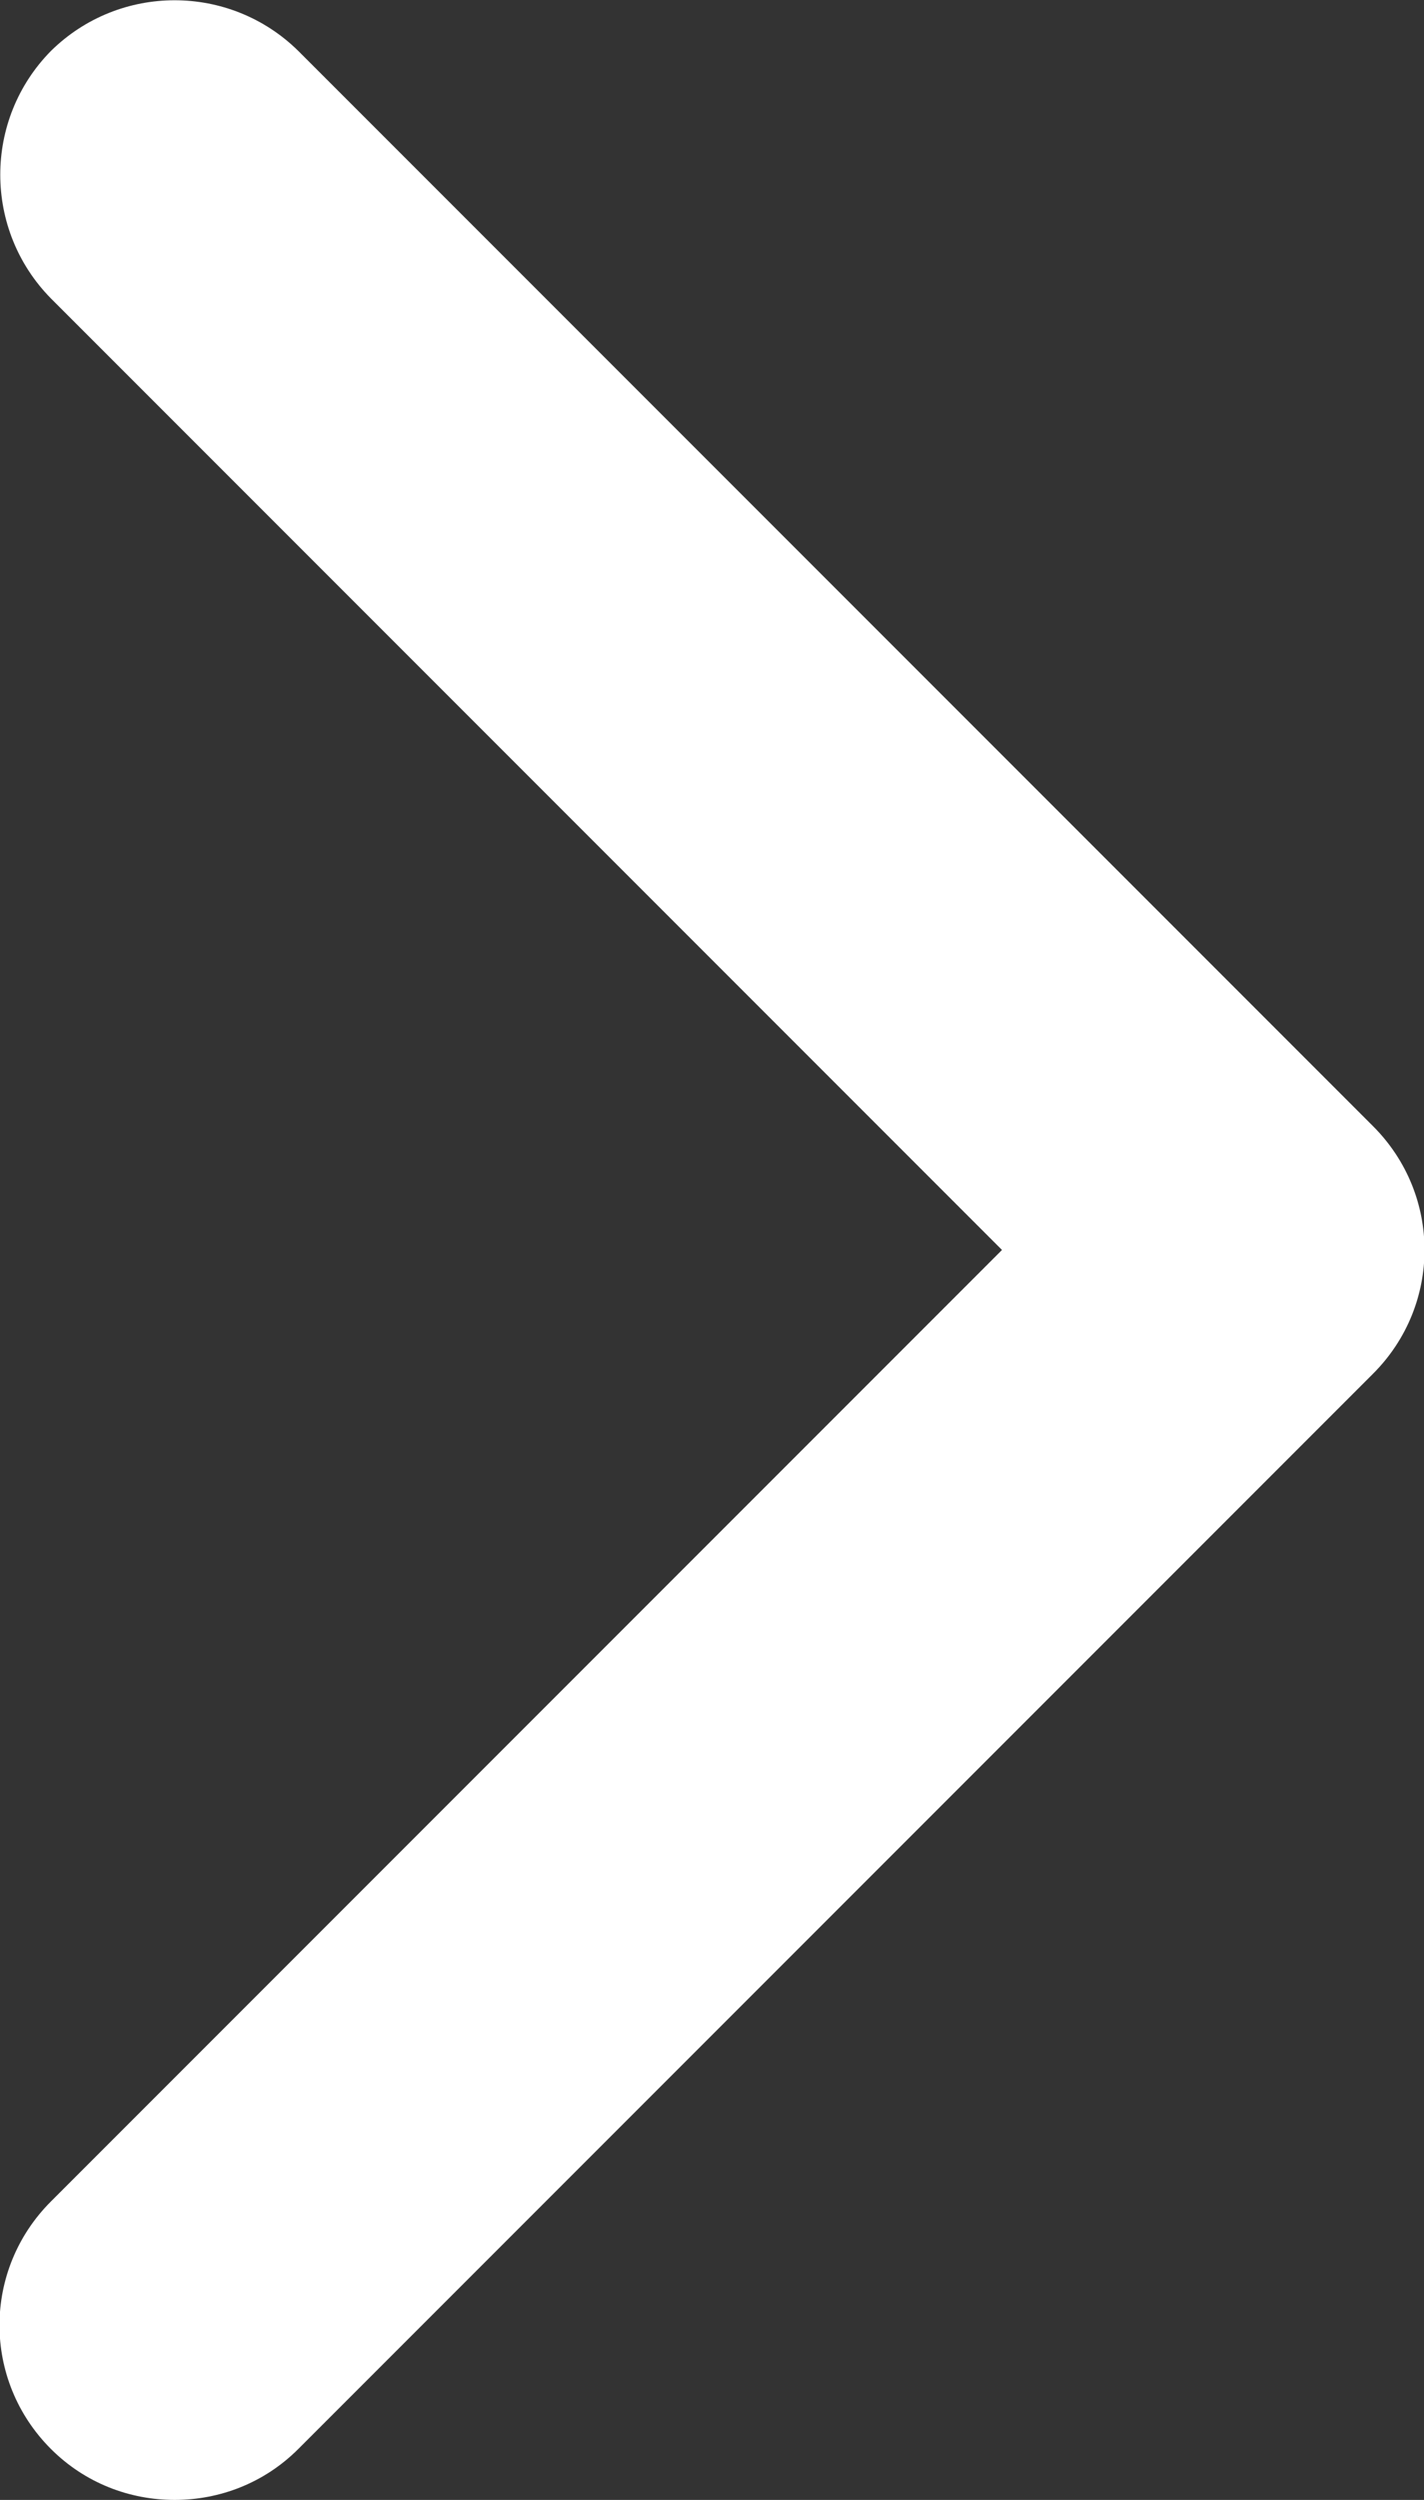
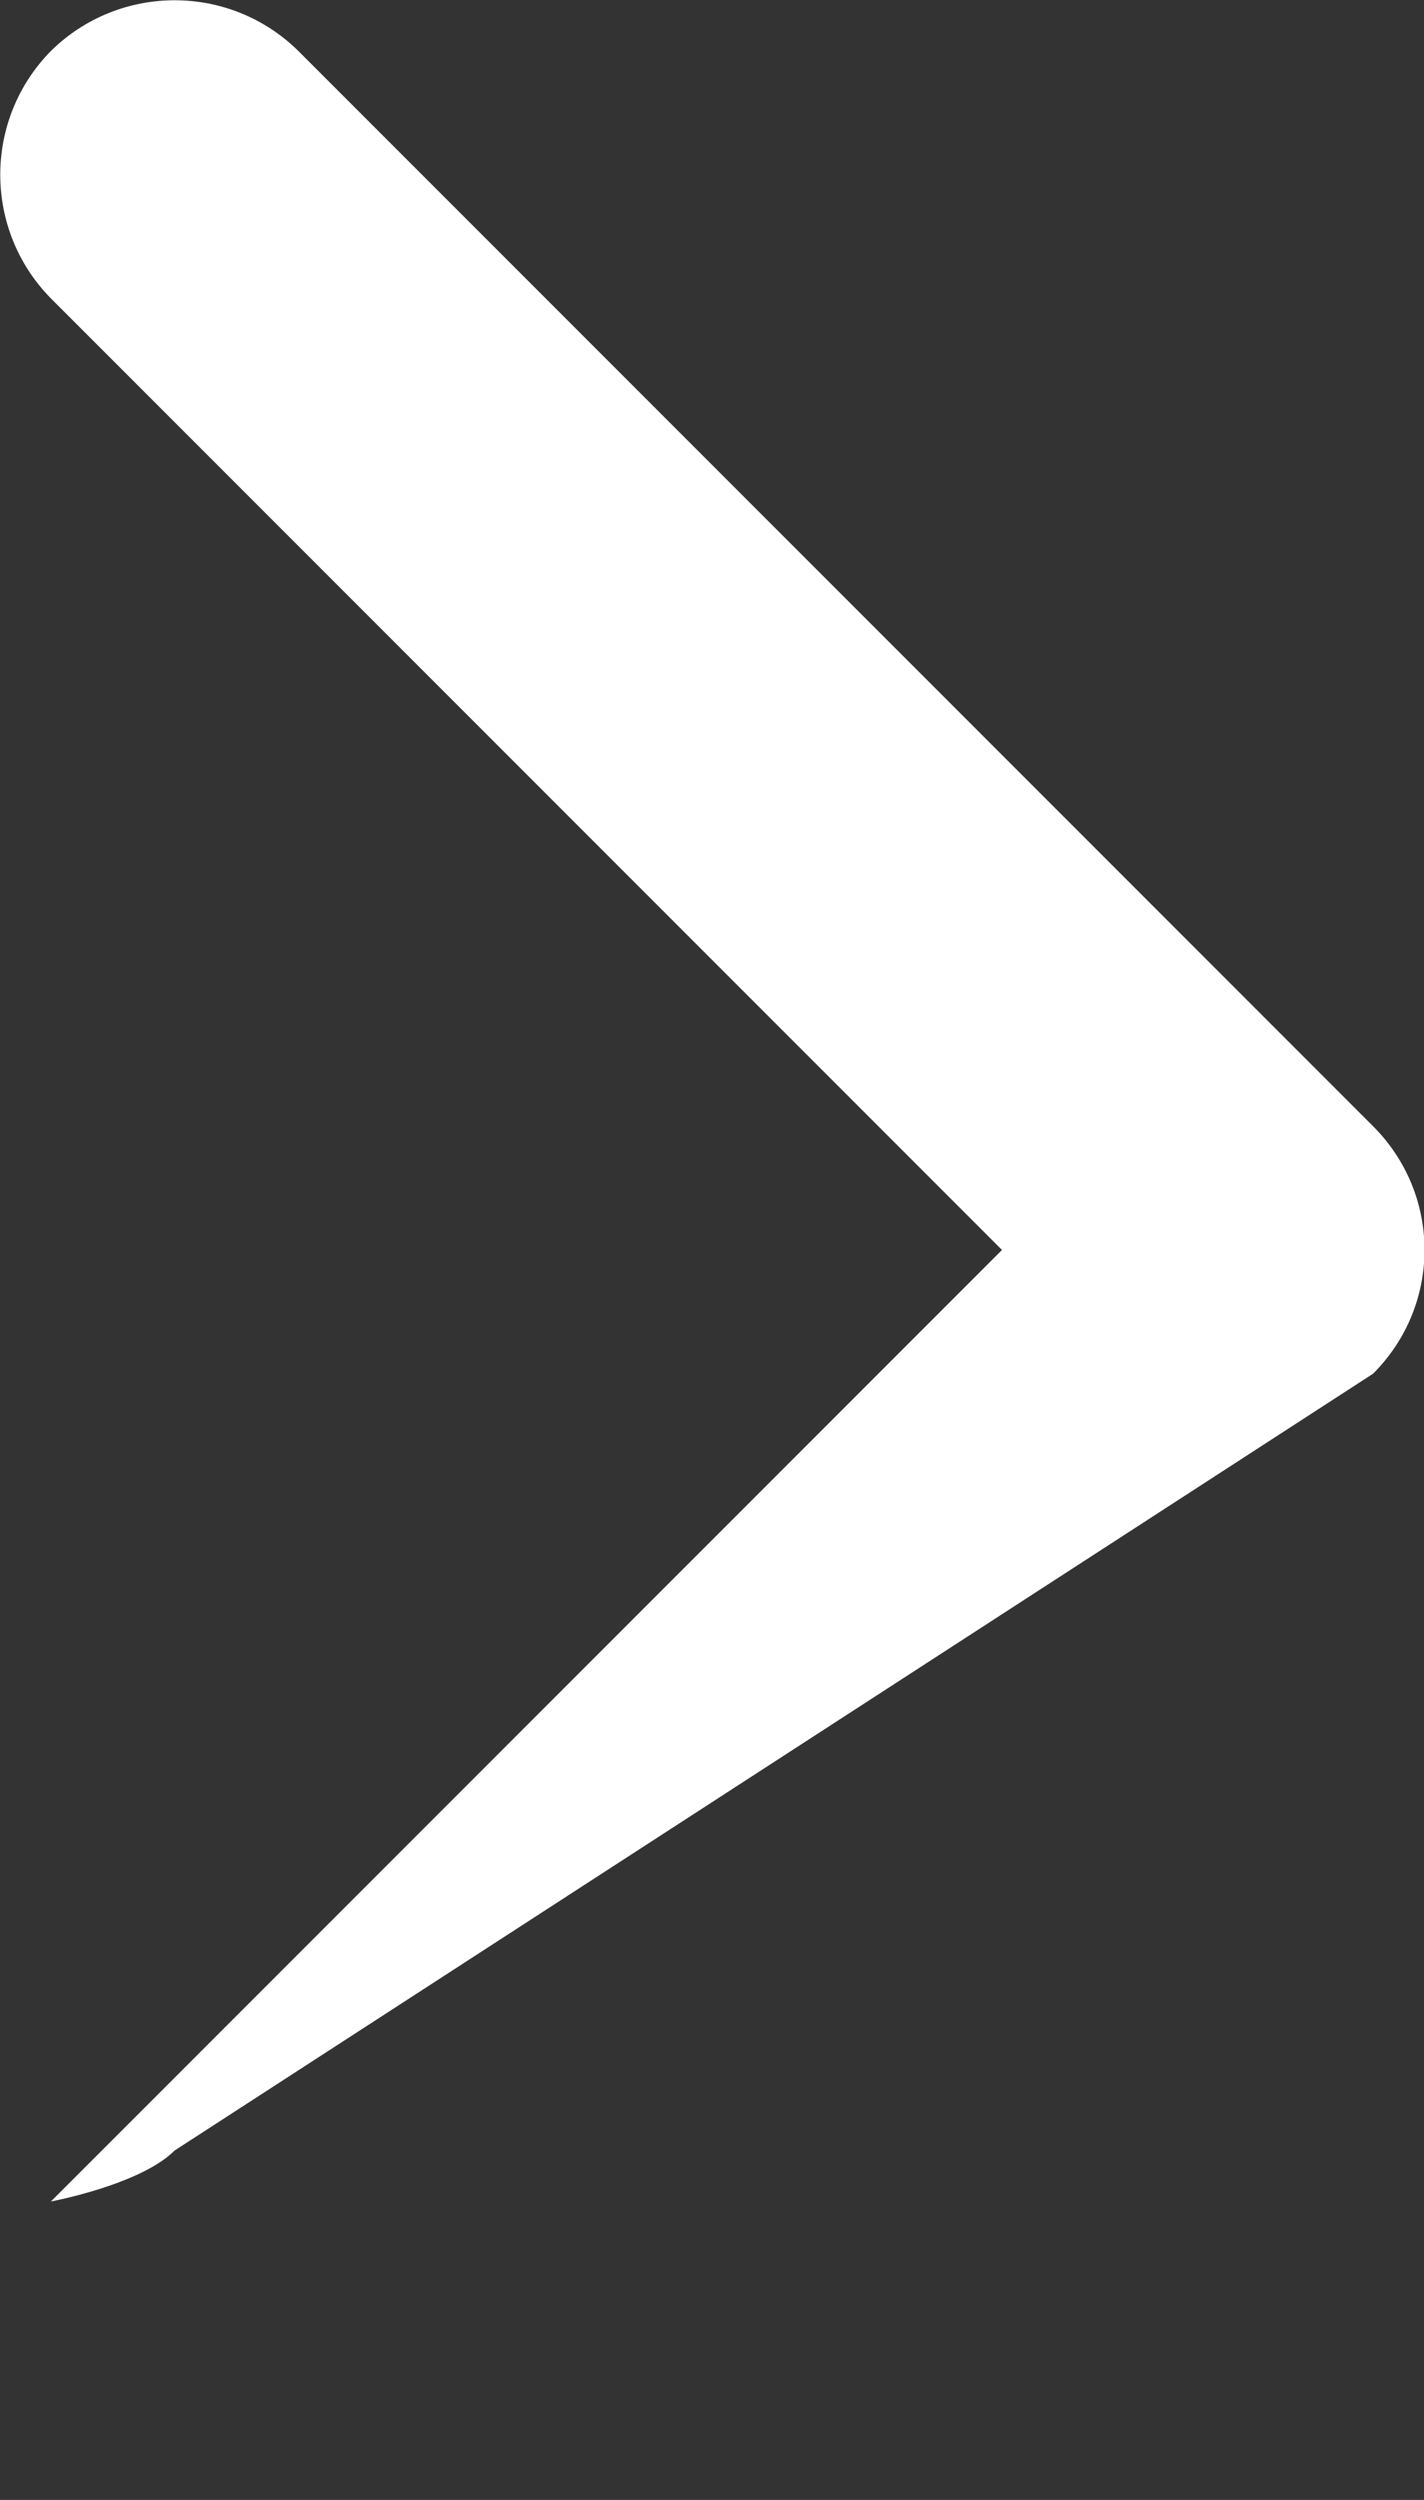
<svg xmlns="http://www.w3.org/2000/svg" id="_圖層_1" viewBox="0 0 13.7 24.04">
  <rect x="0" y="0" width="13.7" height="24.04" fill="#333333" stroke="none" />
  <defs>
    <style>.cls-1{fill:#fff;}</style>
  </defs>
-   <path class="cls-1" d="M13.21,10.83L2.87,.49C2.21-.16,1.15-.16,.49,.49-.16,1.15-.16,2.21,.49,2.87L9.64,12.02,.49,21.17c-.66,.66-.66,1.72,0,2.38,.33,.33,.76,.49,1.19,.49s.86-.16,1.19-.49L13.21,13.21c.66-.66,.66-1.72,0-2.38Z" />
+   <path class="cls-1" d="M13.21,10.83L2.87,.49C2.21-.16,1.15-.16,.49,.49-.16,1.15-.16,2.21,.49,2.87L9.64,12.02,.49,21.17s.86-.16,1.19-.49L13.21,13.21c.66-.66,.66-1.72,0-2.38Z" />
</svg>